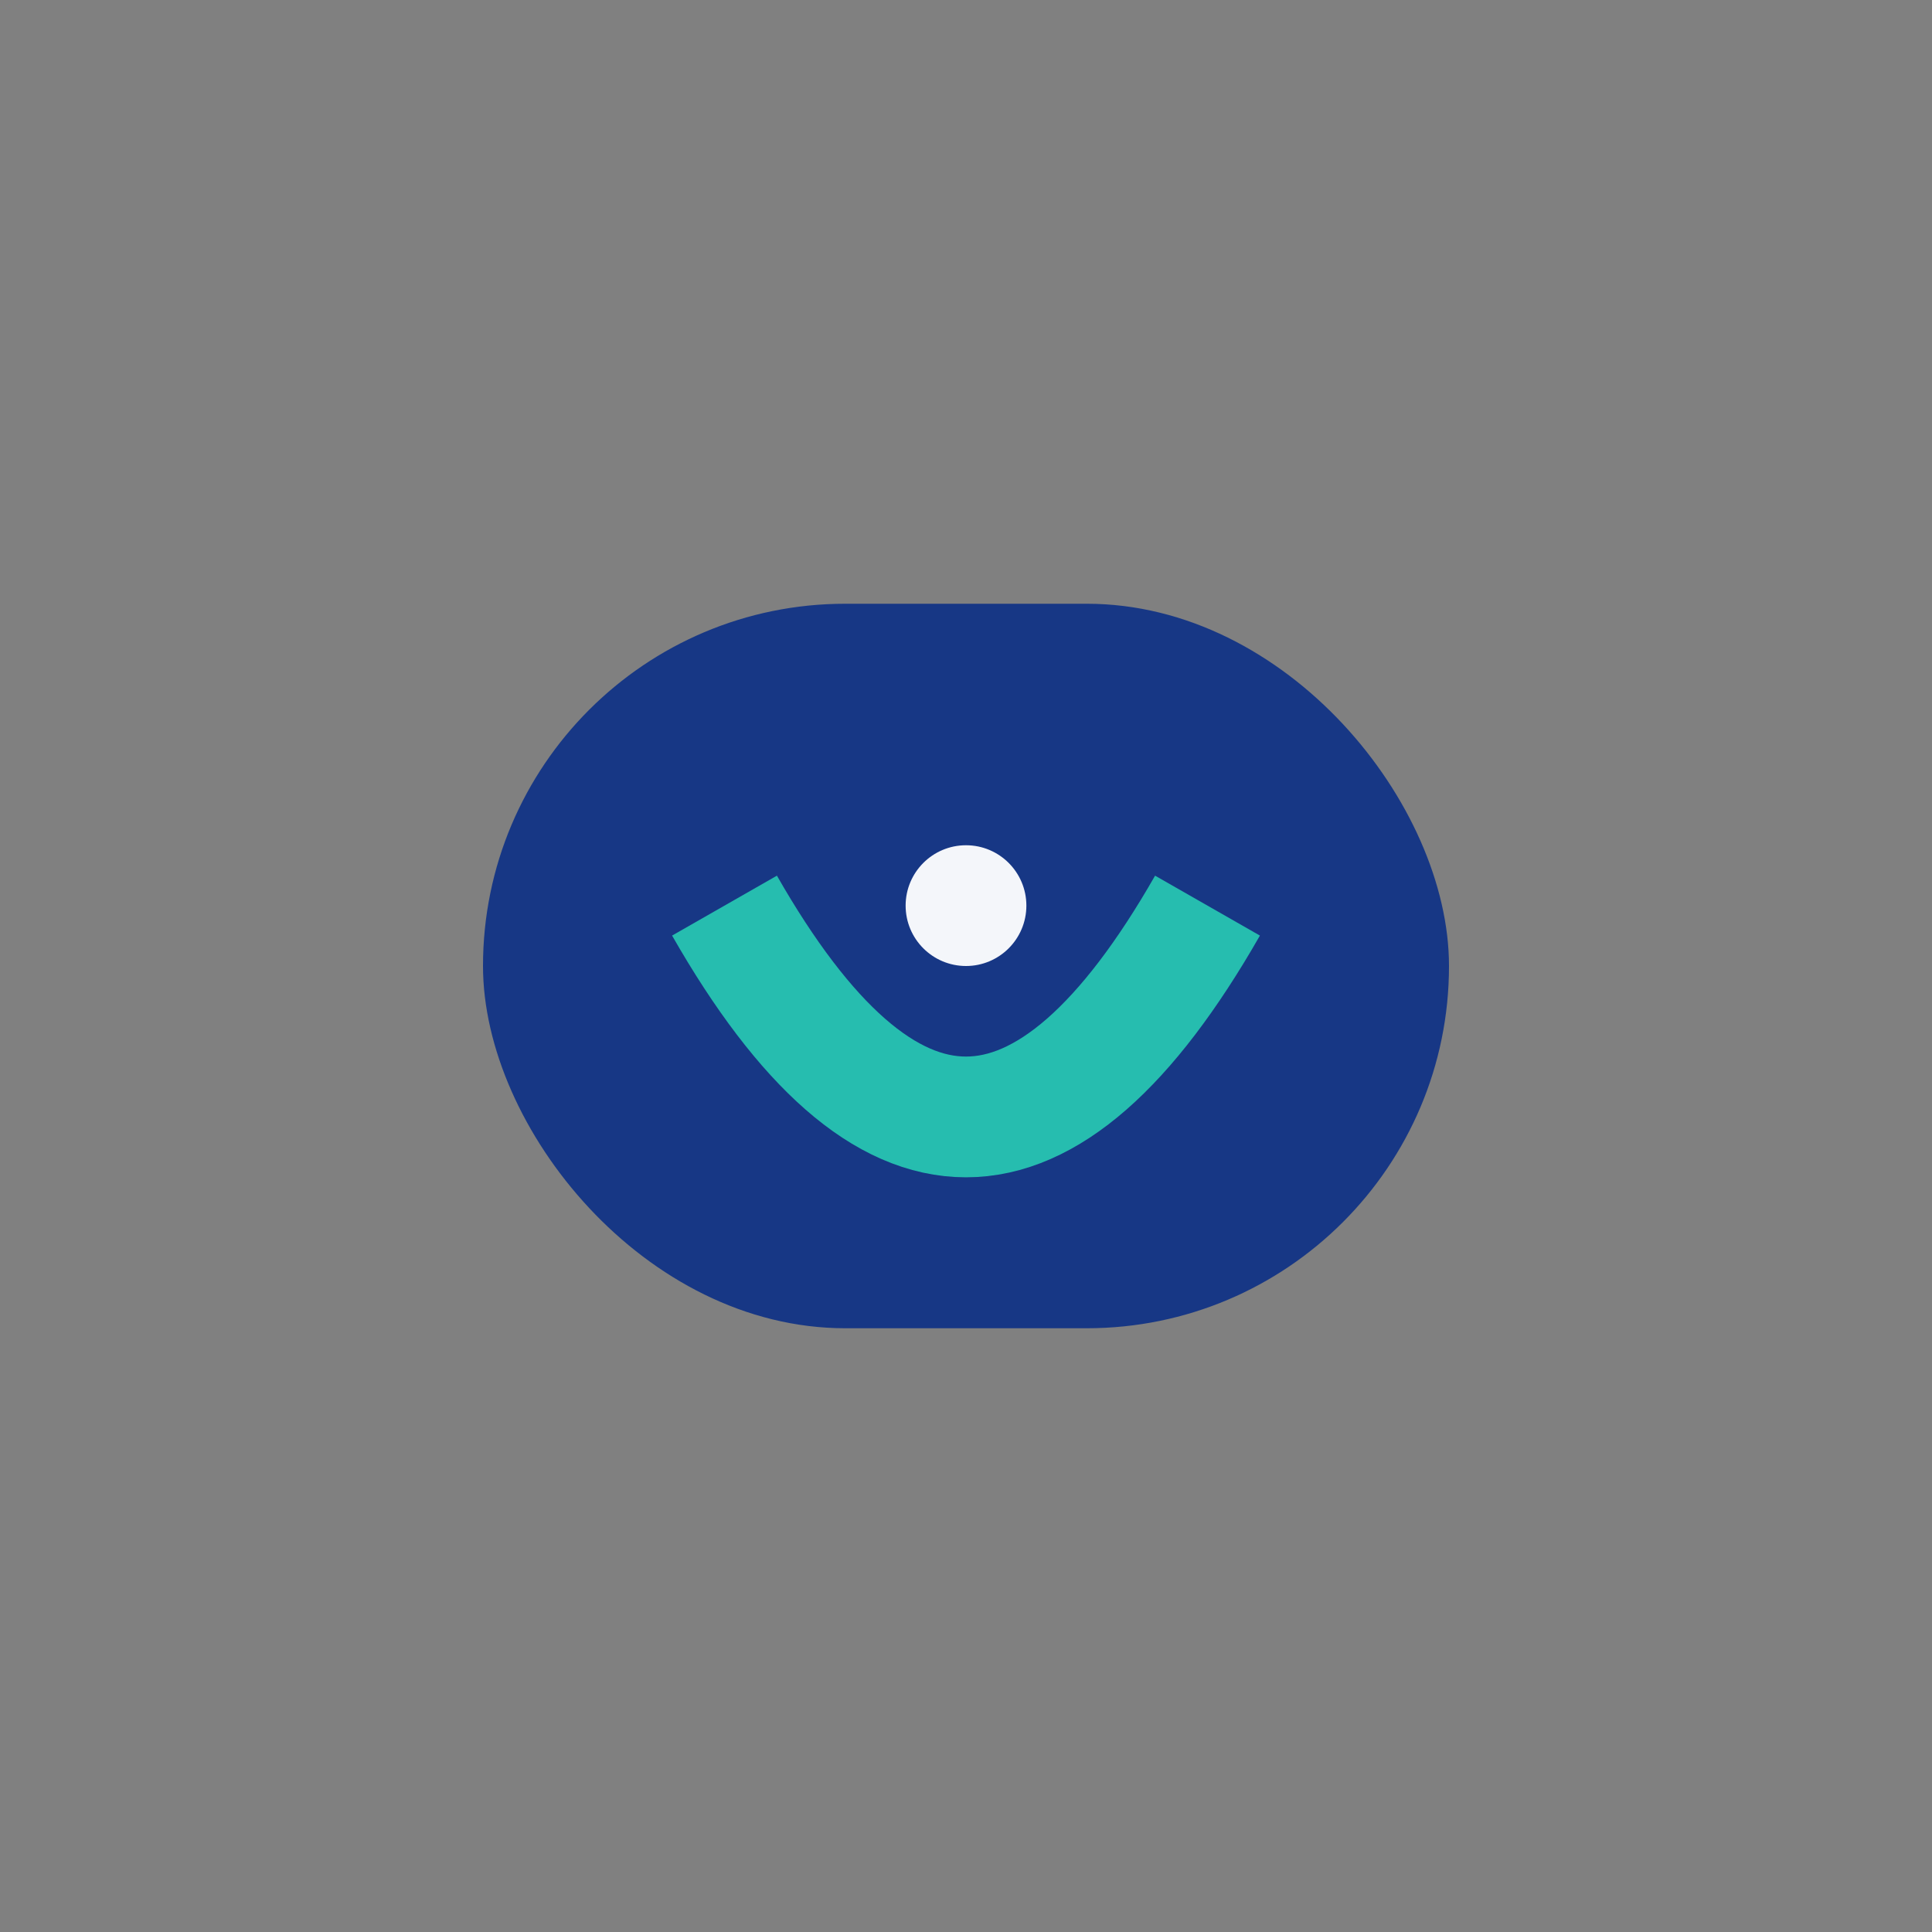
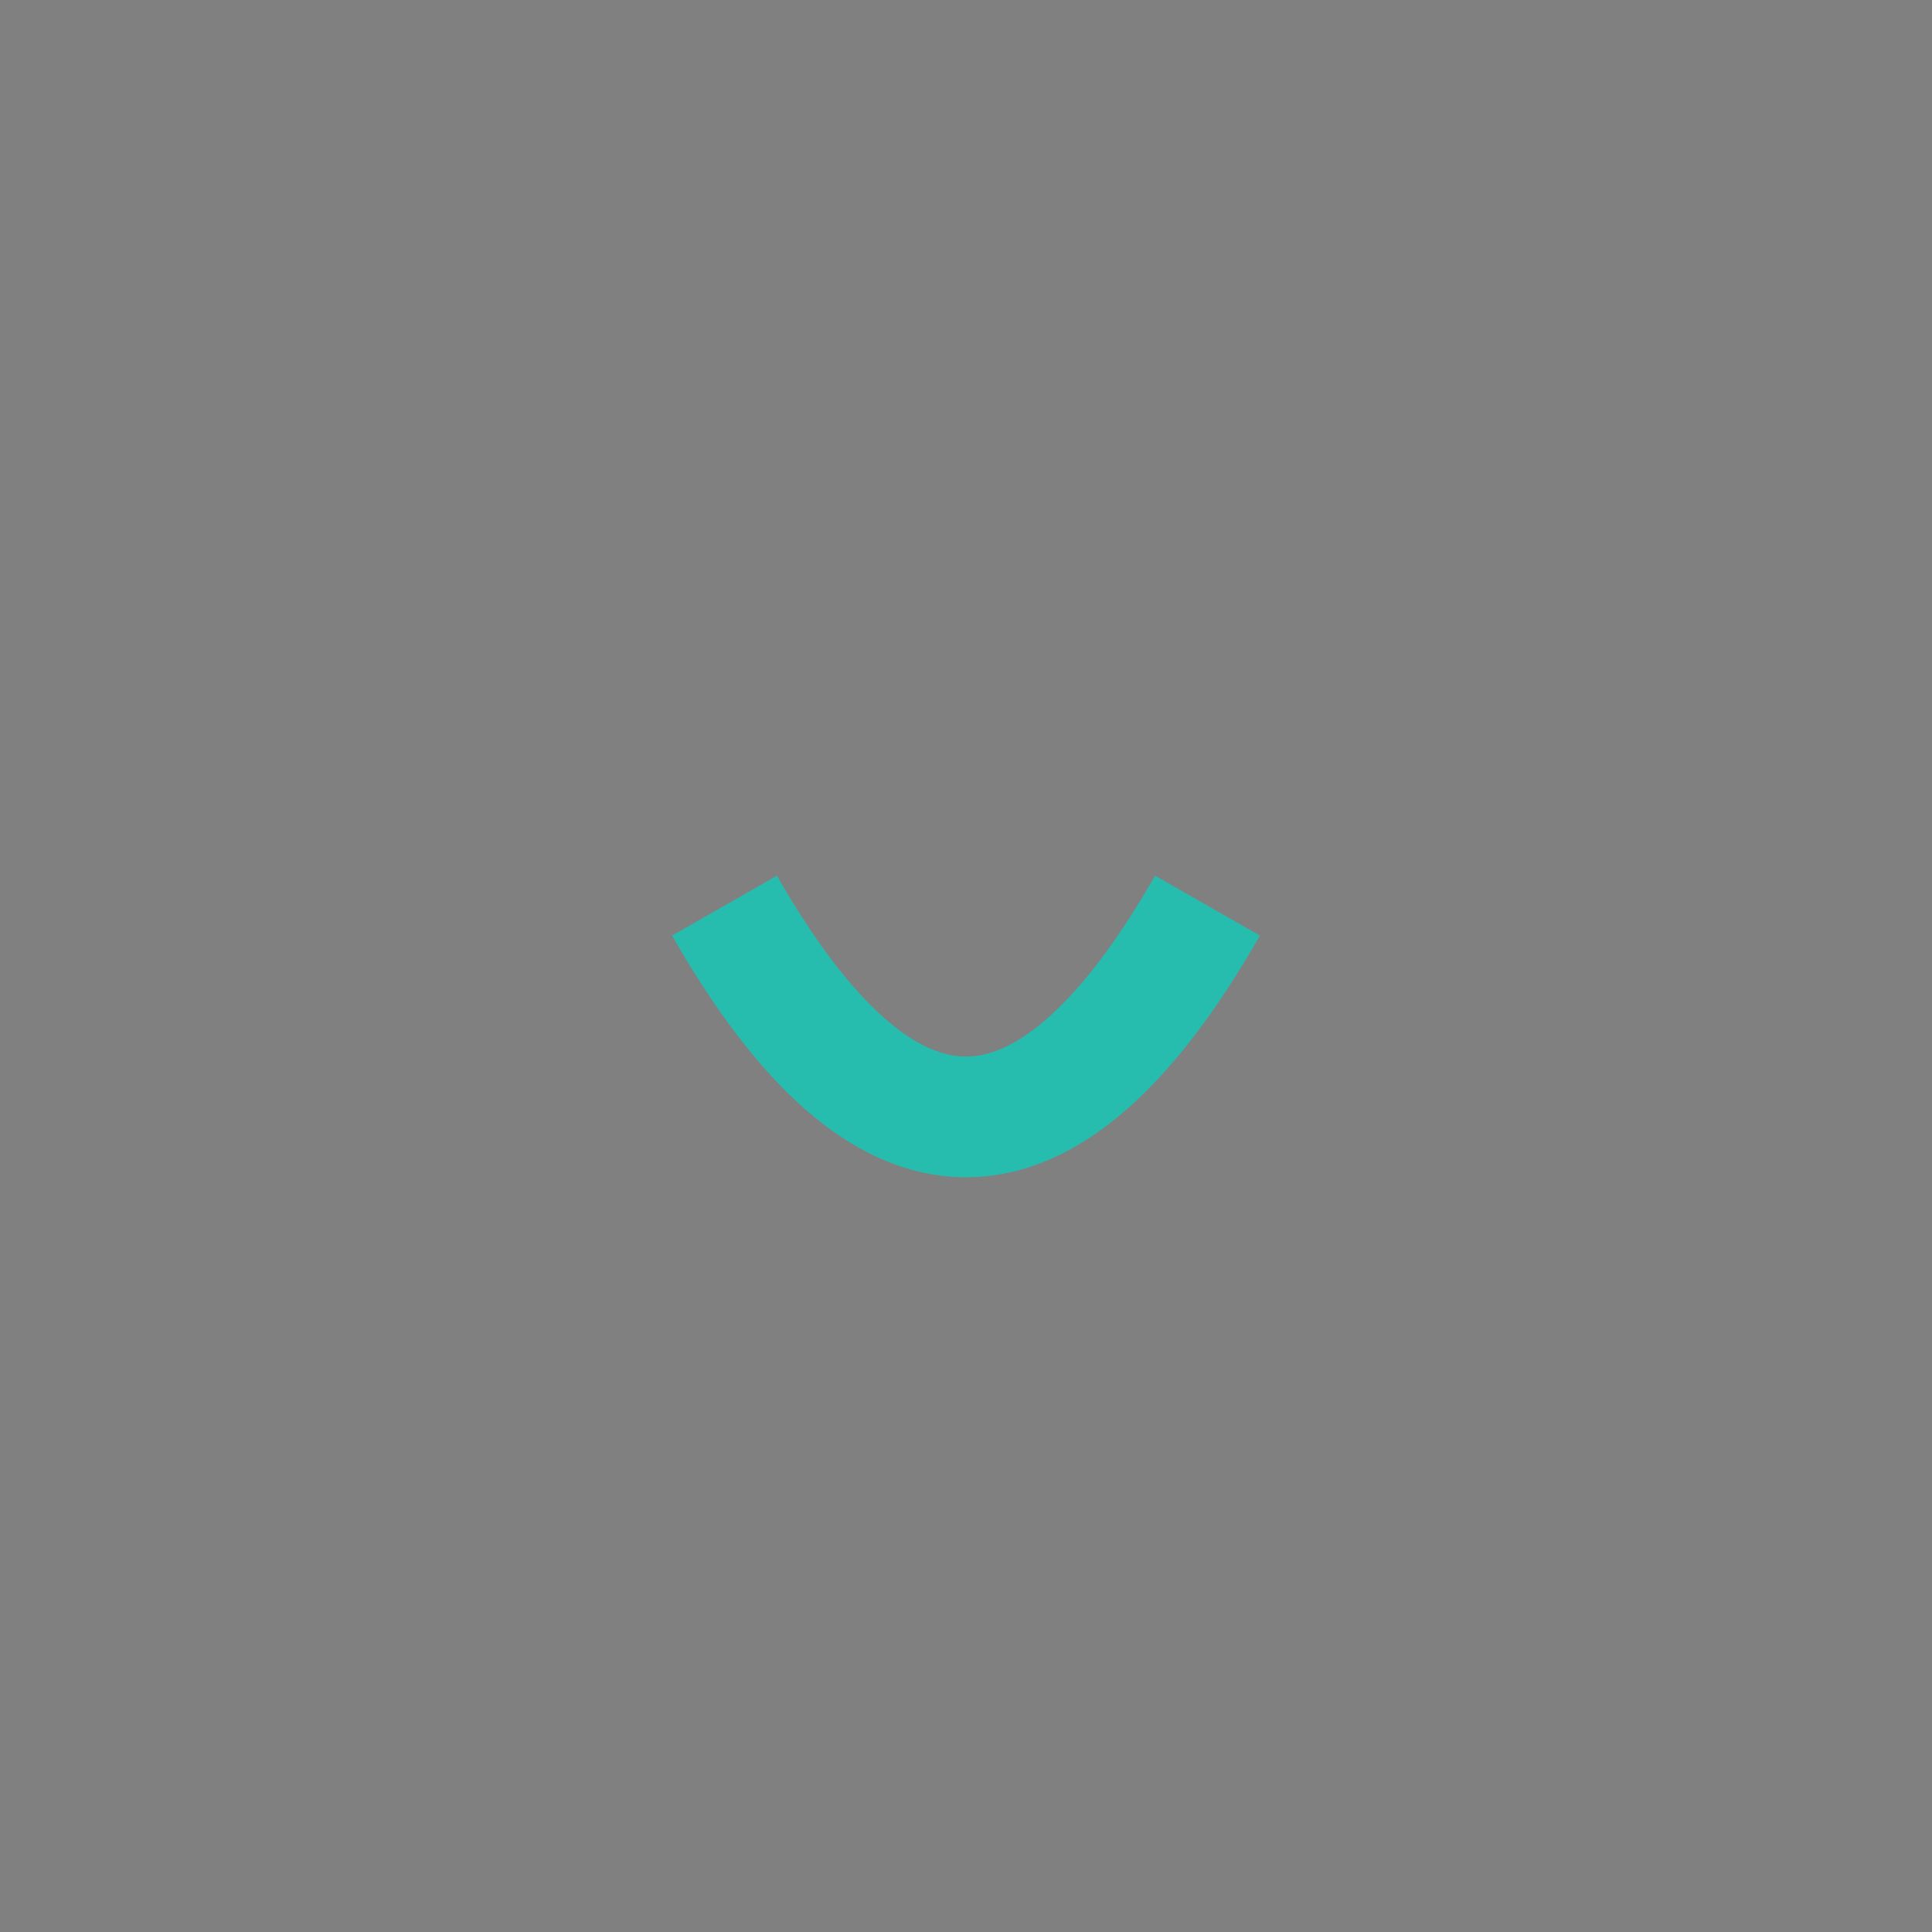
<svg xmlns="http://www.w3.org/2000/svg" width="32" height="32" viewBox="0 0 32 32">
  <rect x="0" y="0" width="32" height="32" fill="#808080" stroke="none" />
-   <rect x="8" y="10" width="16" height="12" rx="6" fill="#173785" />
  <path d="M12 15Q16 22 20 15" stroke="#26BDAF" stroke-width="2" fill="none" />
-   <circle cx="16" cy="15" r="1" fill="#F4F6FA" />
</svg>